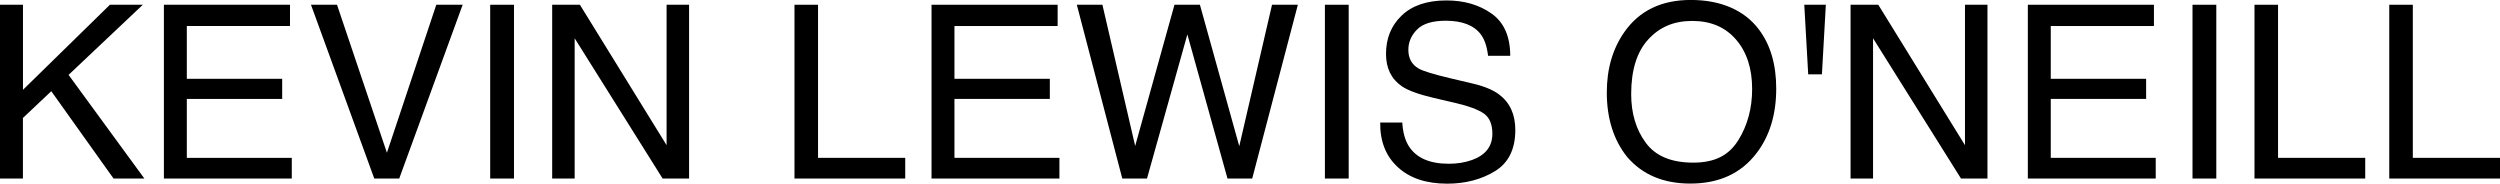
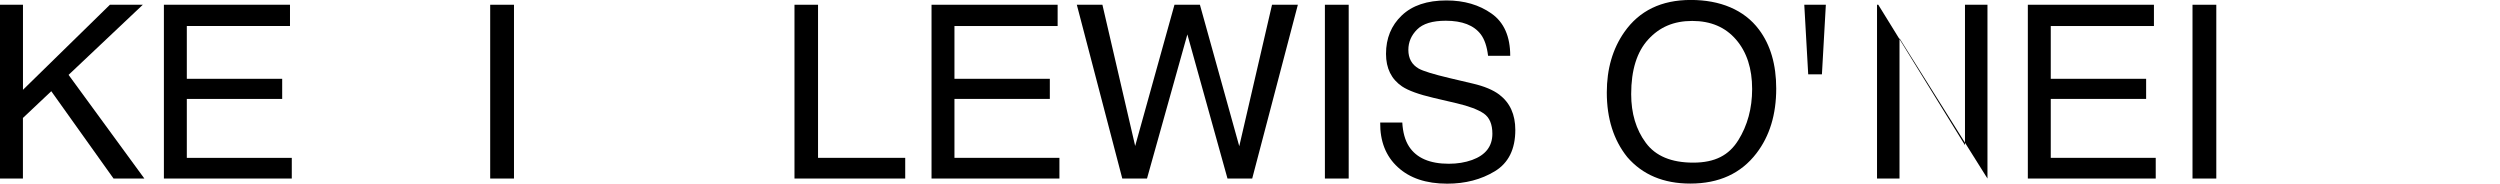
<svg xmlns="http://www.w3.org/2000/svg" id="Layer_2" data-name="Layer 2" width="515.87" height="37.89" viewBox="0 0 515.87 37.89">
  <g id="Layer_1-2" data-name="Layer 1">
    <g>
      <path d="M0,.98h4.74v17.55L22.68.98h6.79l-15.32,14.47,15.64,21.39h-6.36l-12.85-18.02-5.85,5.52v12.5H0V.98Z" style="fill: #000; stroke-width: 0px;" />
      <path d="M33.81.98h26.03v4.39h-21.29v10.89h19.68v4.15h-19.68v12.16h21.66v4.27h-26.39V.98Z" style="fill: #000; stroke-width: 0px;" />
-       <path d="M69.54.98l10.3,30.54L90.03.98h5.44l-13.09,35.86h-5.15L64.17.98h5.37Z" style="fill: #000; stroke-width: 0px;" />
      <path d="M101.15.98h4.91v35.86h-4.91V.98Z" style="fill: #000; stroke-width: 0px;" />
-       <path d="M113.94.98h5.72l17.89,28.98V.98h4.64v35.86h-5.46l-18.15-28.94v28.94h-4.64V.98Z" style="fill: #000; stroke-width: 0px;" />
      <path d="M163.94.98h4.86v31.59h17.99v4.27h-22.85V.98Z" style="fill: #000; stroke-width: 0px;" />
      <path d="M192.21.98h26.03v4.39h-21.29v10.89h19.68v4.15h-19.68v12.16h21.66v4.27h-26.39V.98Z" style="fill: #000; stroke-width: 0px;" />
      <path d="M227.48.98l6.76,29.14L242.35.98h5.25l8.12,29.19,6.76-29.19h5.33l-9.42,35.86h-5.1l-8.28-29.74-8.33,29.74h-5.1L222.2.98h5.27Z" style="fill: #000; stroke-width: 0px;" />
      <path d="M273.39.98h4.91v35.86h-4.91V.98Z" style="fill: #000; stroke-width: 0px;" />
      <path d="M289.36,25.27c.11,2.03.57,3.69,1.39,4.96,1.55,2.38,4.29,3.56,8.21,3.56,1.76,0,3.35-.26,4.8-.78,2.79-1.01,4.19-2.82,4.19-5.42,0-1.95-.59-3.34-1.77-4.17-1.2-.81-3.07-1.52-5.63-2.12l-4.71-1.1c-3.07-.72-5.25-1.51-6.53-2.37-2.21-1.5-3.31-3.74-3.31-6.71,0-3.22,1.08-5.87,3.25-7.93,2.17-2.07,5.24-3.1,9.22-3.1,3.66,0,6.77.91,9.32,2.72,2.56,1.81,3.84,4.72,3.84,8.7h-4.57c-.23-1.92-.73-3.39-1.5-4.42-1.42-1.87-3.83-2.81-7.23-2.81-2.75,0-4.72.6-5.92,1.81-1.2,1.2-1.8,2.6-1.8,4.2,0,1.76.71,3.04,2.13,3.86.93.52,3.04,1.17,6.32,1.95l4.87,1.15c2.35.55,4.16,1.31,5.44,2.27,2.21,1.68,3.31,4.11,3.31,7.3,0,3.97-1.41,6.81-4.23,8.52-2.82,1.71-6.09,2.56-9.82,2.56-4.35,0-7.75-1.14-10.21-3.42-2.46-2.26-3.67-5.33-3.62-9.2h4.57Z" style="fill: #000; stroke-width: 0px;" />
      <path d="M362.96,6.1c2.38,3.17,3.56,7.23,3.56,12.18,0,5.35-1.36,9.81-4.08,13.35-3.19,4.17-7.74,6.25-13.65,6.25-5.52,0-9.86-1.82-13.01-5.47-2.82-3.52-4.22-7.96-4.22-13.33,0-4.85,1.2-9,3.61-12.45,3.09-4.43,7.67-6.64,13.72-6.64s11.02,2.03,14.06,6.1ZM358.68,28.96c1.91-3.07,2.87-6.6,2.87-10.59,0-4.22-1.1-7.62-3.31-10.19-2.21-2.57-5.22-3.86-9.05-3.86s-6.74,1.27-9.08,3.82-3.52,6.31-3.52,11.28c0,3.97,1,7.33,3.02,10.05,2.01,2.73,5.27,4.09,9.78,4.09s7.38-1.54,9.29-4.61Z" style="fill: #000; stroke-width: 0px;" />
      <path d="M376.76.98l-.81,14.36h-2.83l-.81-14.36h4.44Z" style="fill: #000; stroke-width: 0px;" />
-       <path d="M381.86.98h5.72l17.89,28.98V.98h4.64v35.86h-5.46l-18.15-28.94v28.94h-4.64V.98Z" style="fill: #000; stroke-width: 0px;" />
+       <path d="M381.86.98h5.72l17.89,28.98V.98h4.64v35.86l-18.15-28.94v28.94h-4.64V.98Z" style="fill: #000; stroke-width: 0px;" />
      <path d="M418.43.98h26.03v4.39h-21.29v10.89h19.68v4.15h-19.68v12.16h21.66v4.27h-26.39V.98Z" style="fill: #000; stroke-width: 0px;" />
      <path d="M452.42.98h4.91v35.86h-4.91V.98Z" style="fill: #000; stroke-width: 0px;" />
-       <path d="M465.21.98h4.86v31.59h17.99v4.27h-22.85V.98Z" style="fill: #000; stroke-width: 0px;" />
-       <path d="M493.02.98h4.86v31.59h17.99v4.27h-22.85V.98Z" style="fill: #000; stroke-width: 0px;" />
    </g>
  </g>
</svg>